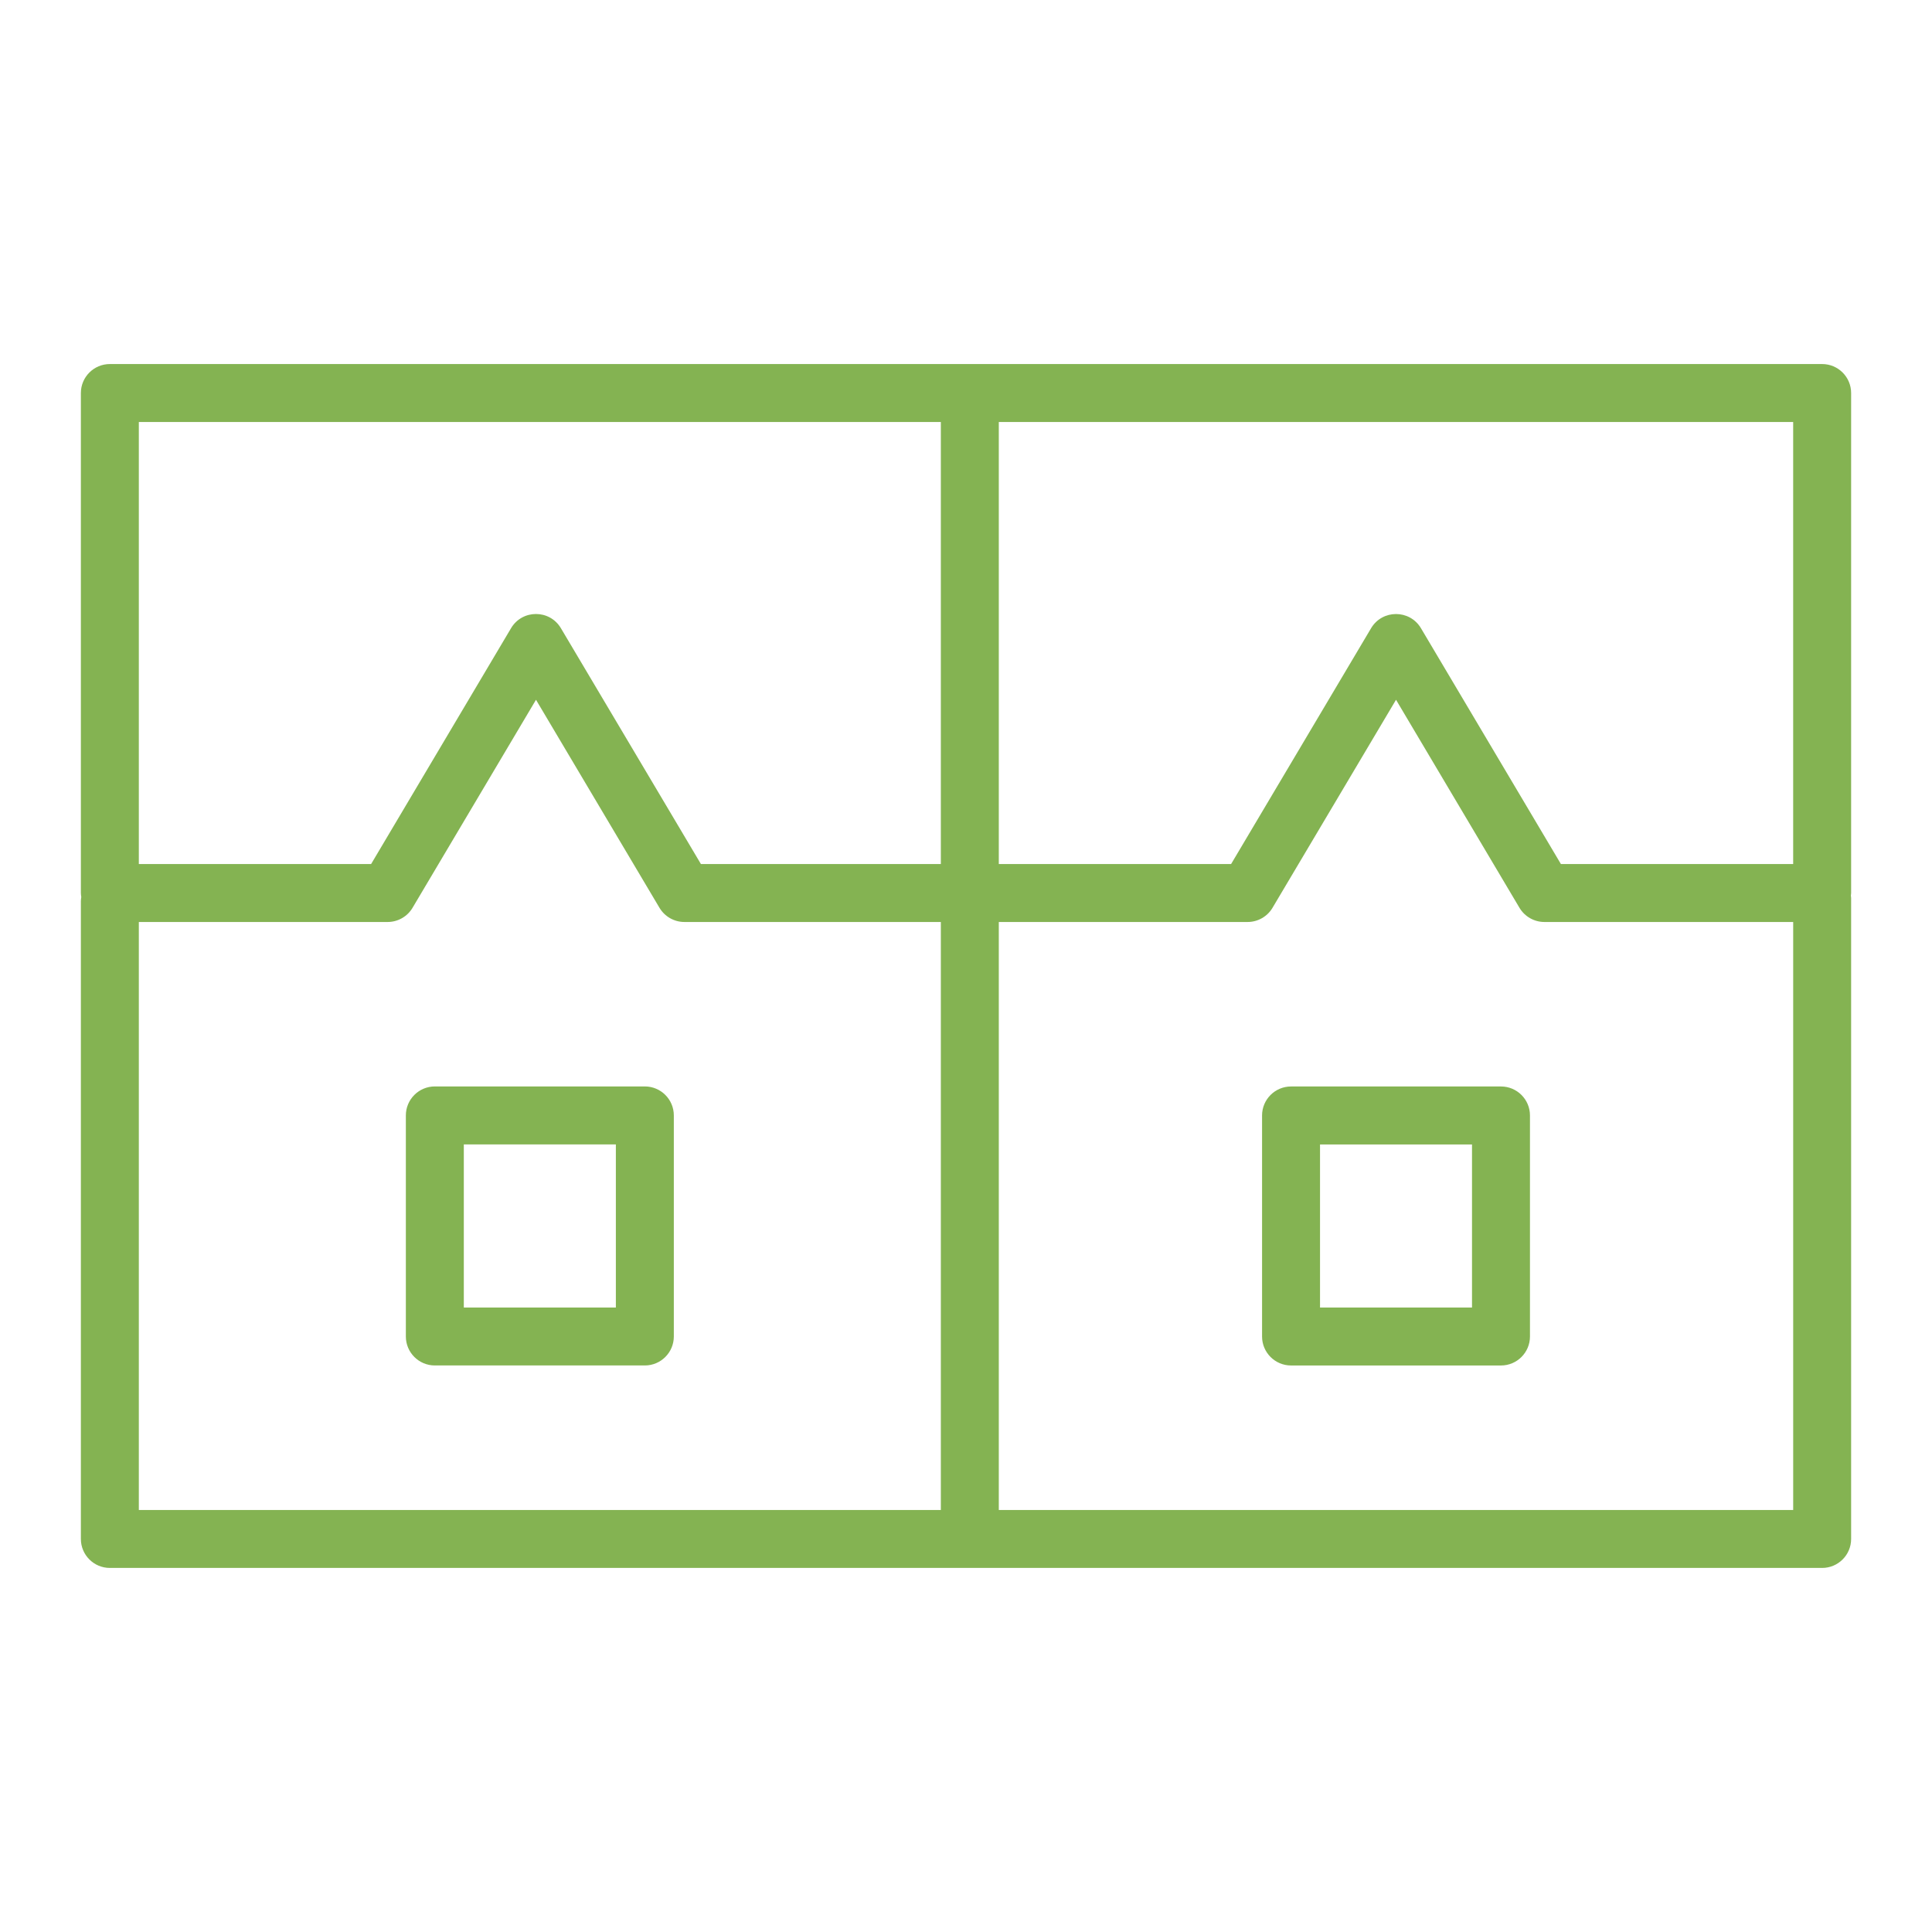
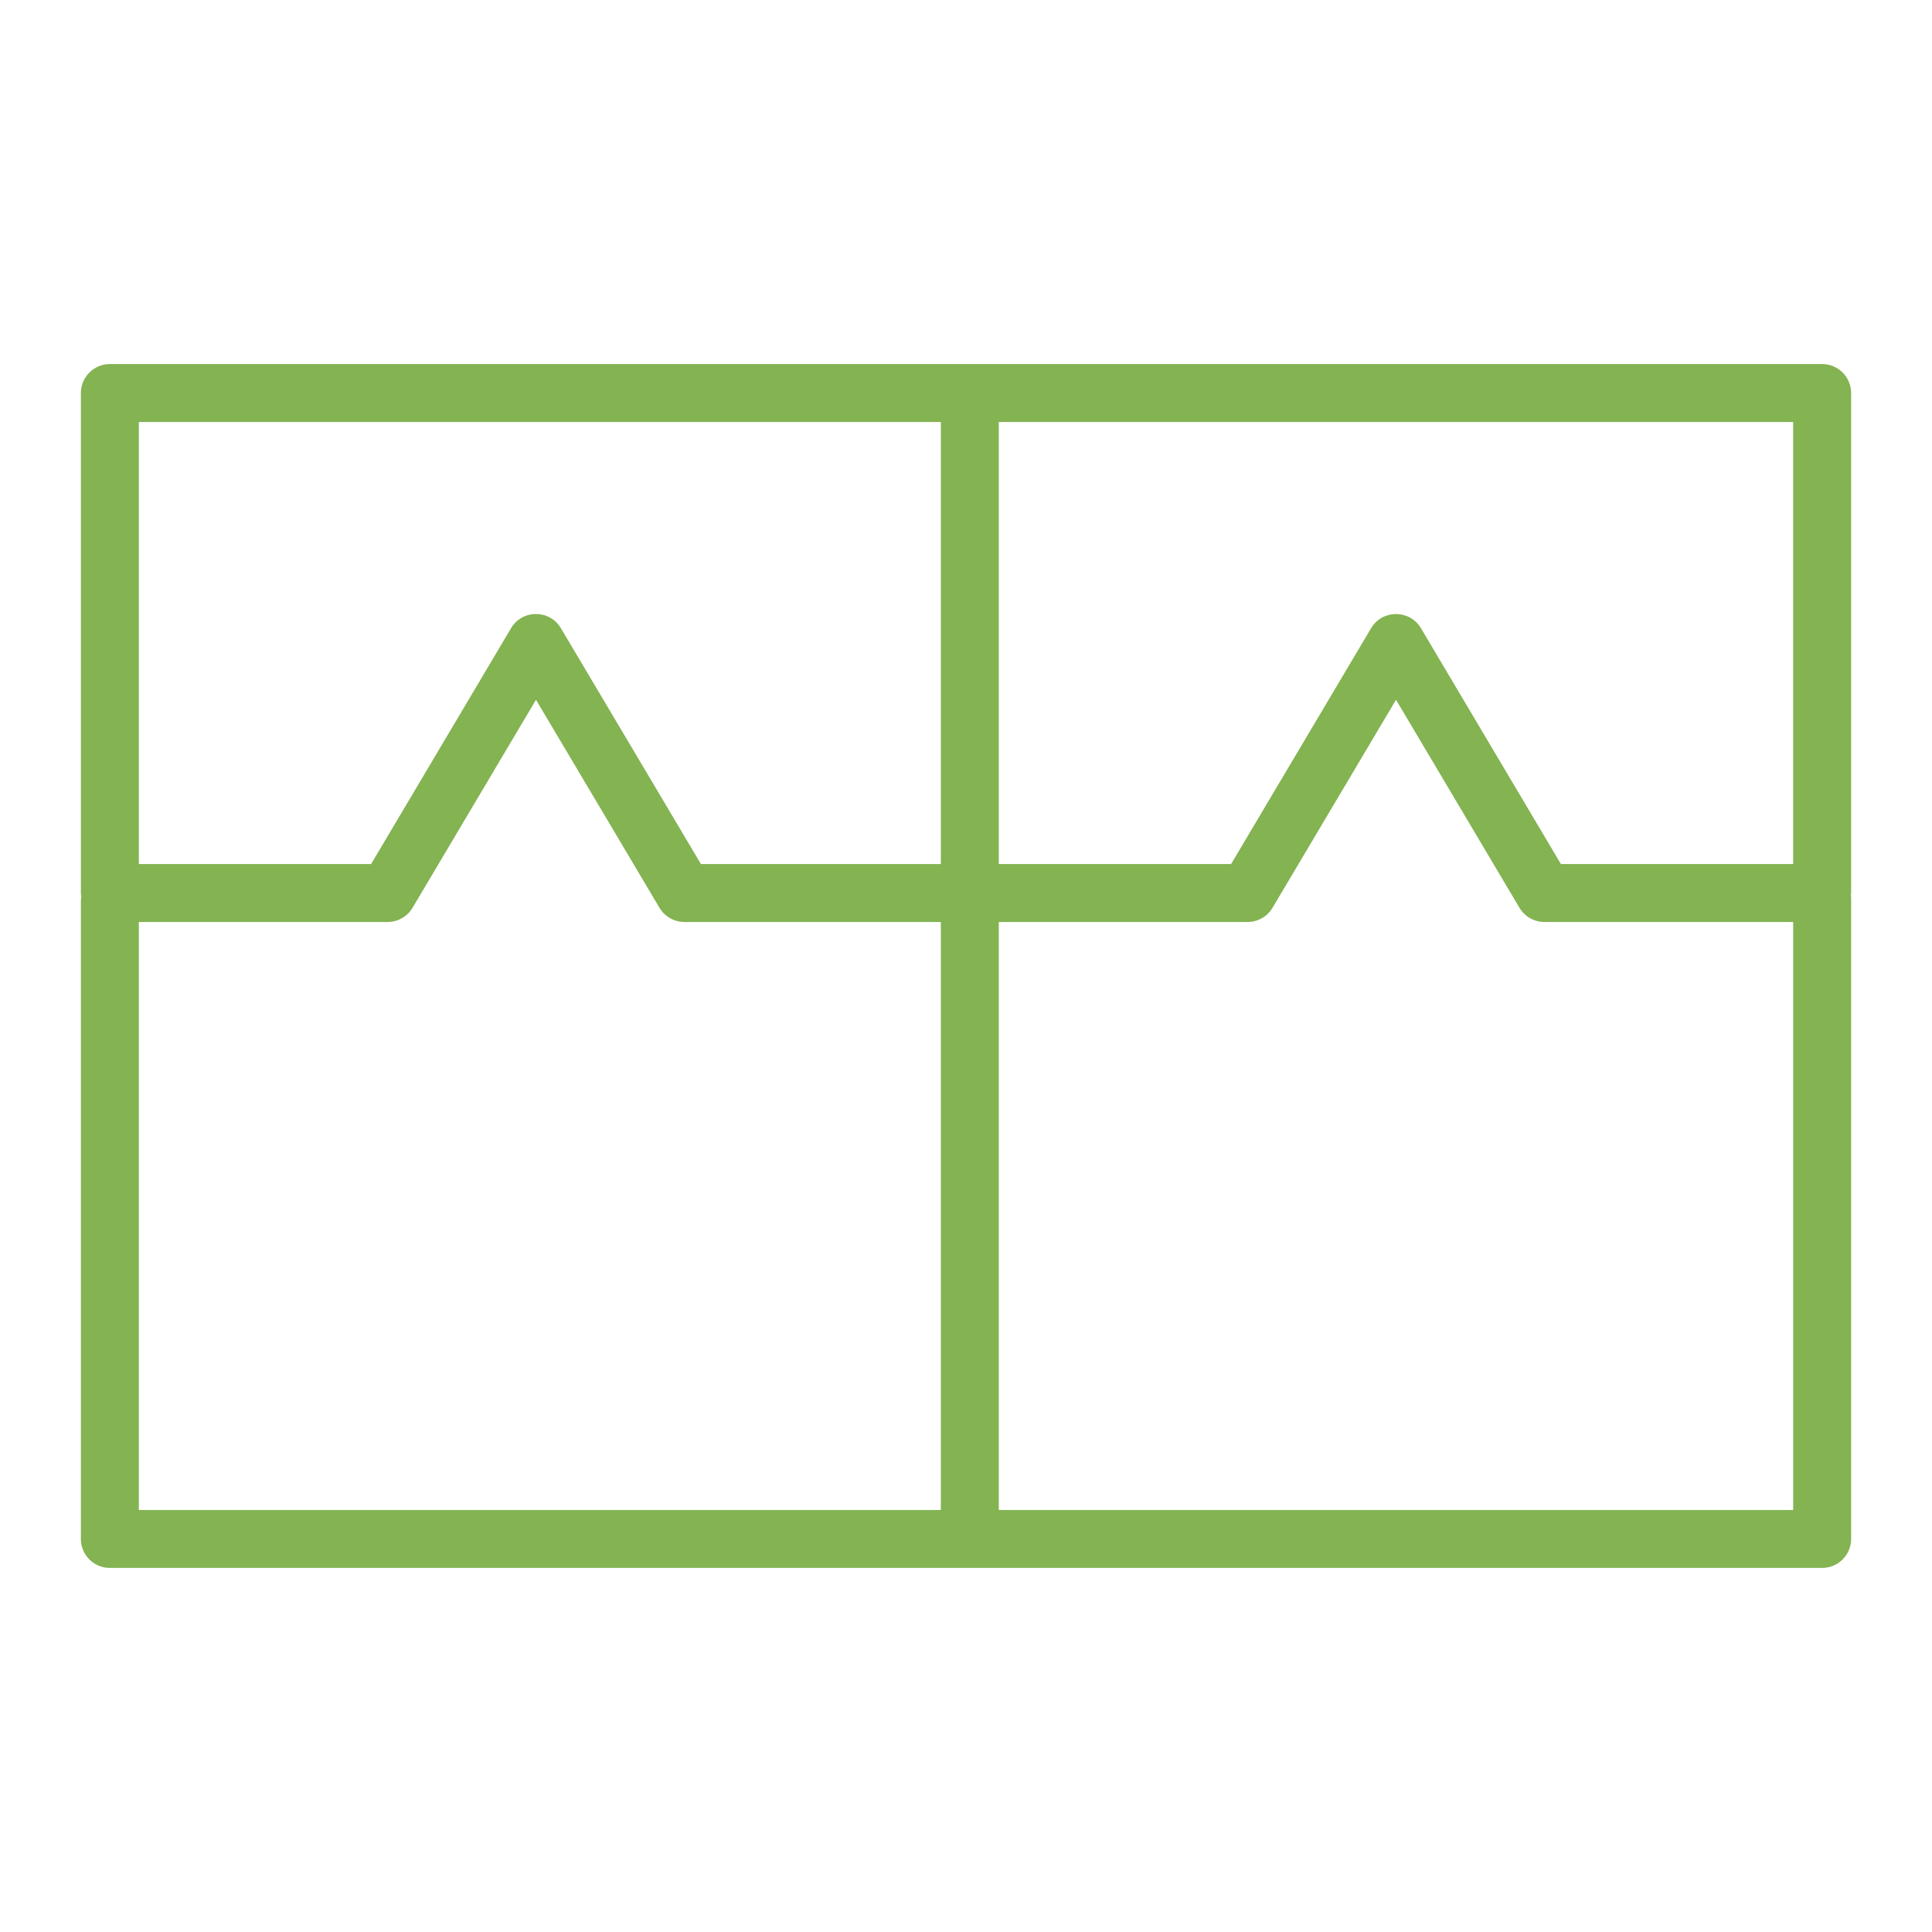
<svg xmlns="http://www.w3.org/2000/svg" viewBox="0 0 100.00 100.00" data-guides="{&quot;vertical&quot;:[],&quot;horizontal&quot;:[]}">
  <defs />
  <path fill="#84b352" stroke="#8d9d7c" fill-opacity="1" stroke-width="0" stroke-opacity="1" color="rgb(51, 51, 51)" fill-rule="evenodd" font-size-adjust="" id="tSvg12e65ea199" title="Path 6" d="M95.814 20.343C95.814 19.515 95.142 18.843 94.314 18.843C64.771 18.843 35.229 18.843 5.686 18.843C4.858 18.843 4.186 19.515 4.186 20.343C4.186 28.969 4.186 37.596 4.186 46.222C4.186 46.294 4.197 46.363 4.207 46.432C4.197 46.501 4.186 46.57 4.186 46.642C4.186 57.647 4.186 68.651 4.186 79.656C4.186 80.484 4.858 81.156 5.686 81.156C35.229 81.156 64.771 81.156 94.314 81.156C95.142 81.156 95.814 80.484 95.814 79.656C95.814 68.599 95.814 57.543 95.814 46.486C95.814 46.441 95.805 46.398 95.801 46.354C95.805 46.31 95.814 46.267 95.814 46.222C95.814 37.596 95.814 28.969 95.814 20.343ZM54.705 21.843C67.408 21.843 80.111 21.843 92.814 21.843C92.814 29.469 92.814 37.096 92.814 44.722C88.807 44.722 84.799 44.722 80.792 44.722C78.377 40.653 75.963 36.584 73.548 32.515C72.965 31.538 71.551 31.538 70.968 32.515C68.553 36.584 66.137 40.653 63.722 44.722C59.714 44.722 55.706 44.722 51.698 44.722C51.698 37.096 51.698 29.469 51.698 21.843C52.7 21.843 53.703 21.843 54.705 21.843ZM7.186 21.843C21.023 21.843 34.861 21.843 48.698 21.843C48.698 29.469 48.698 37.096 48.698 44.722C44.558 44.722 40.419 44.722 36.279 44.722C33.863 40.653 31.448 36.584 29.032 32.515C28.451 31.536 27.033 31.536 26.452 32.515C24.038 36.584 21.623 40.653 19.209 44.722C15.201 44.722 11.194 44.722 7.186 44.722C7.186 37.096 7.186 29.469 7.186 21.843ZM7.186 47.722C11.478 47.722 15.771 47.722 20.063 47.722C20.592 47.722 21.083 47.443 21.353 46.988C23.483 43.399 25.613 39.809 27.743 36.22C29.874 39.809 32.004 43.399 34.135 46.988C34.406 47.443 34.896 47.722 35.425 47.722C39.849 47.722 44.274 47.722 48.698 47.722C48.698 57.867 48.698 68.012 48.698 78.157C34.861 78.157 21.023 78.157 7.186 78.157C7.186 68.012 7.186 57.867 7.186 47.722ZM51.698 78.157C51.698 68.012 51.698 57.867 51.698 47.722C55.99 47.722 60.283 47.722 64.575 47.722C65.104 47.722 65.595 47.443 65.865 46.988C67.996 43.399 70.127 39.809 72.258 36.22C74.388 39.809 76.518 43.399 78.648 46.988C78.919 47.443 79.409 47.722 79.938 47.722C84.23 47.722 88.523 47.722 92.815 47.722C92.815 57.867 92.815 68.012 92.815 78.157C79.109 78.157 65.404 78.157 51.698 78.157Z" />
-   <path fill="#84b352" stroke="#8d9d7c" fill-opacity="1" stroke-width="0" stroke-opacity="1" color="rgb(51, 51, 51)" fill-rule="evenodd" font-size-adjust="" id="tSvg5e4098311b" title="Path 7" d="M77.691 56.236C74.069 56.236 70.446 56.236 66.824 56.236C65.996 56.236 65.324 56.908 65.324 57.736C65.324 61.55 65.324 65.363 65.324 69.177C65.324 70.005 65.996 70.677 66.824 70.677C70.446 70.677 74.069 70.677 77.691 70.677C78.519 70.677 79.191 70.005 79.191 69.177C79.191 65.363 79.191 61.55 79.191 57.736C79.191 56.908 78.519 56.236 77.691 56.236ZM76.191 67.678C73.569 67.678 70.946 67.678 68.324 67.678C68.324 64.864 68.324 62.051 68.324 59.237C70.946 59.237 73.569 59.237 76.191 59.237C76.191 62.051 76.191 64.864 76.191 67.678ZM33.377 56.234C29.754 56.234 26.13 56.234 22.507 56.234C21.679 56.234 21.007 56.906 21.007 57.734C21.007 61.548 21.007 65.362 21.007 69.176C21.007 70.004 21.679 70.676 22.507 70.676C26.13 70.676 29.754 70.676 33.377 70.676C34.205 70.676 34.877 70.004 34.877 69.176C34.877 65.362 34.877 61.548 34.877 57.734C34.877 56.906 34.205 56.234 33.377 56.234ZM31.877 67.677C29.254 67.677 26.63 67.677 24.007 67.677C24.007 64.863 24.007 62.049 24.007 59.235C26.63 59.235 29.254 59.235 31.877 59.235C31.877 62.049 31.877 64.863 31.877 67.677Z" />
</svg>